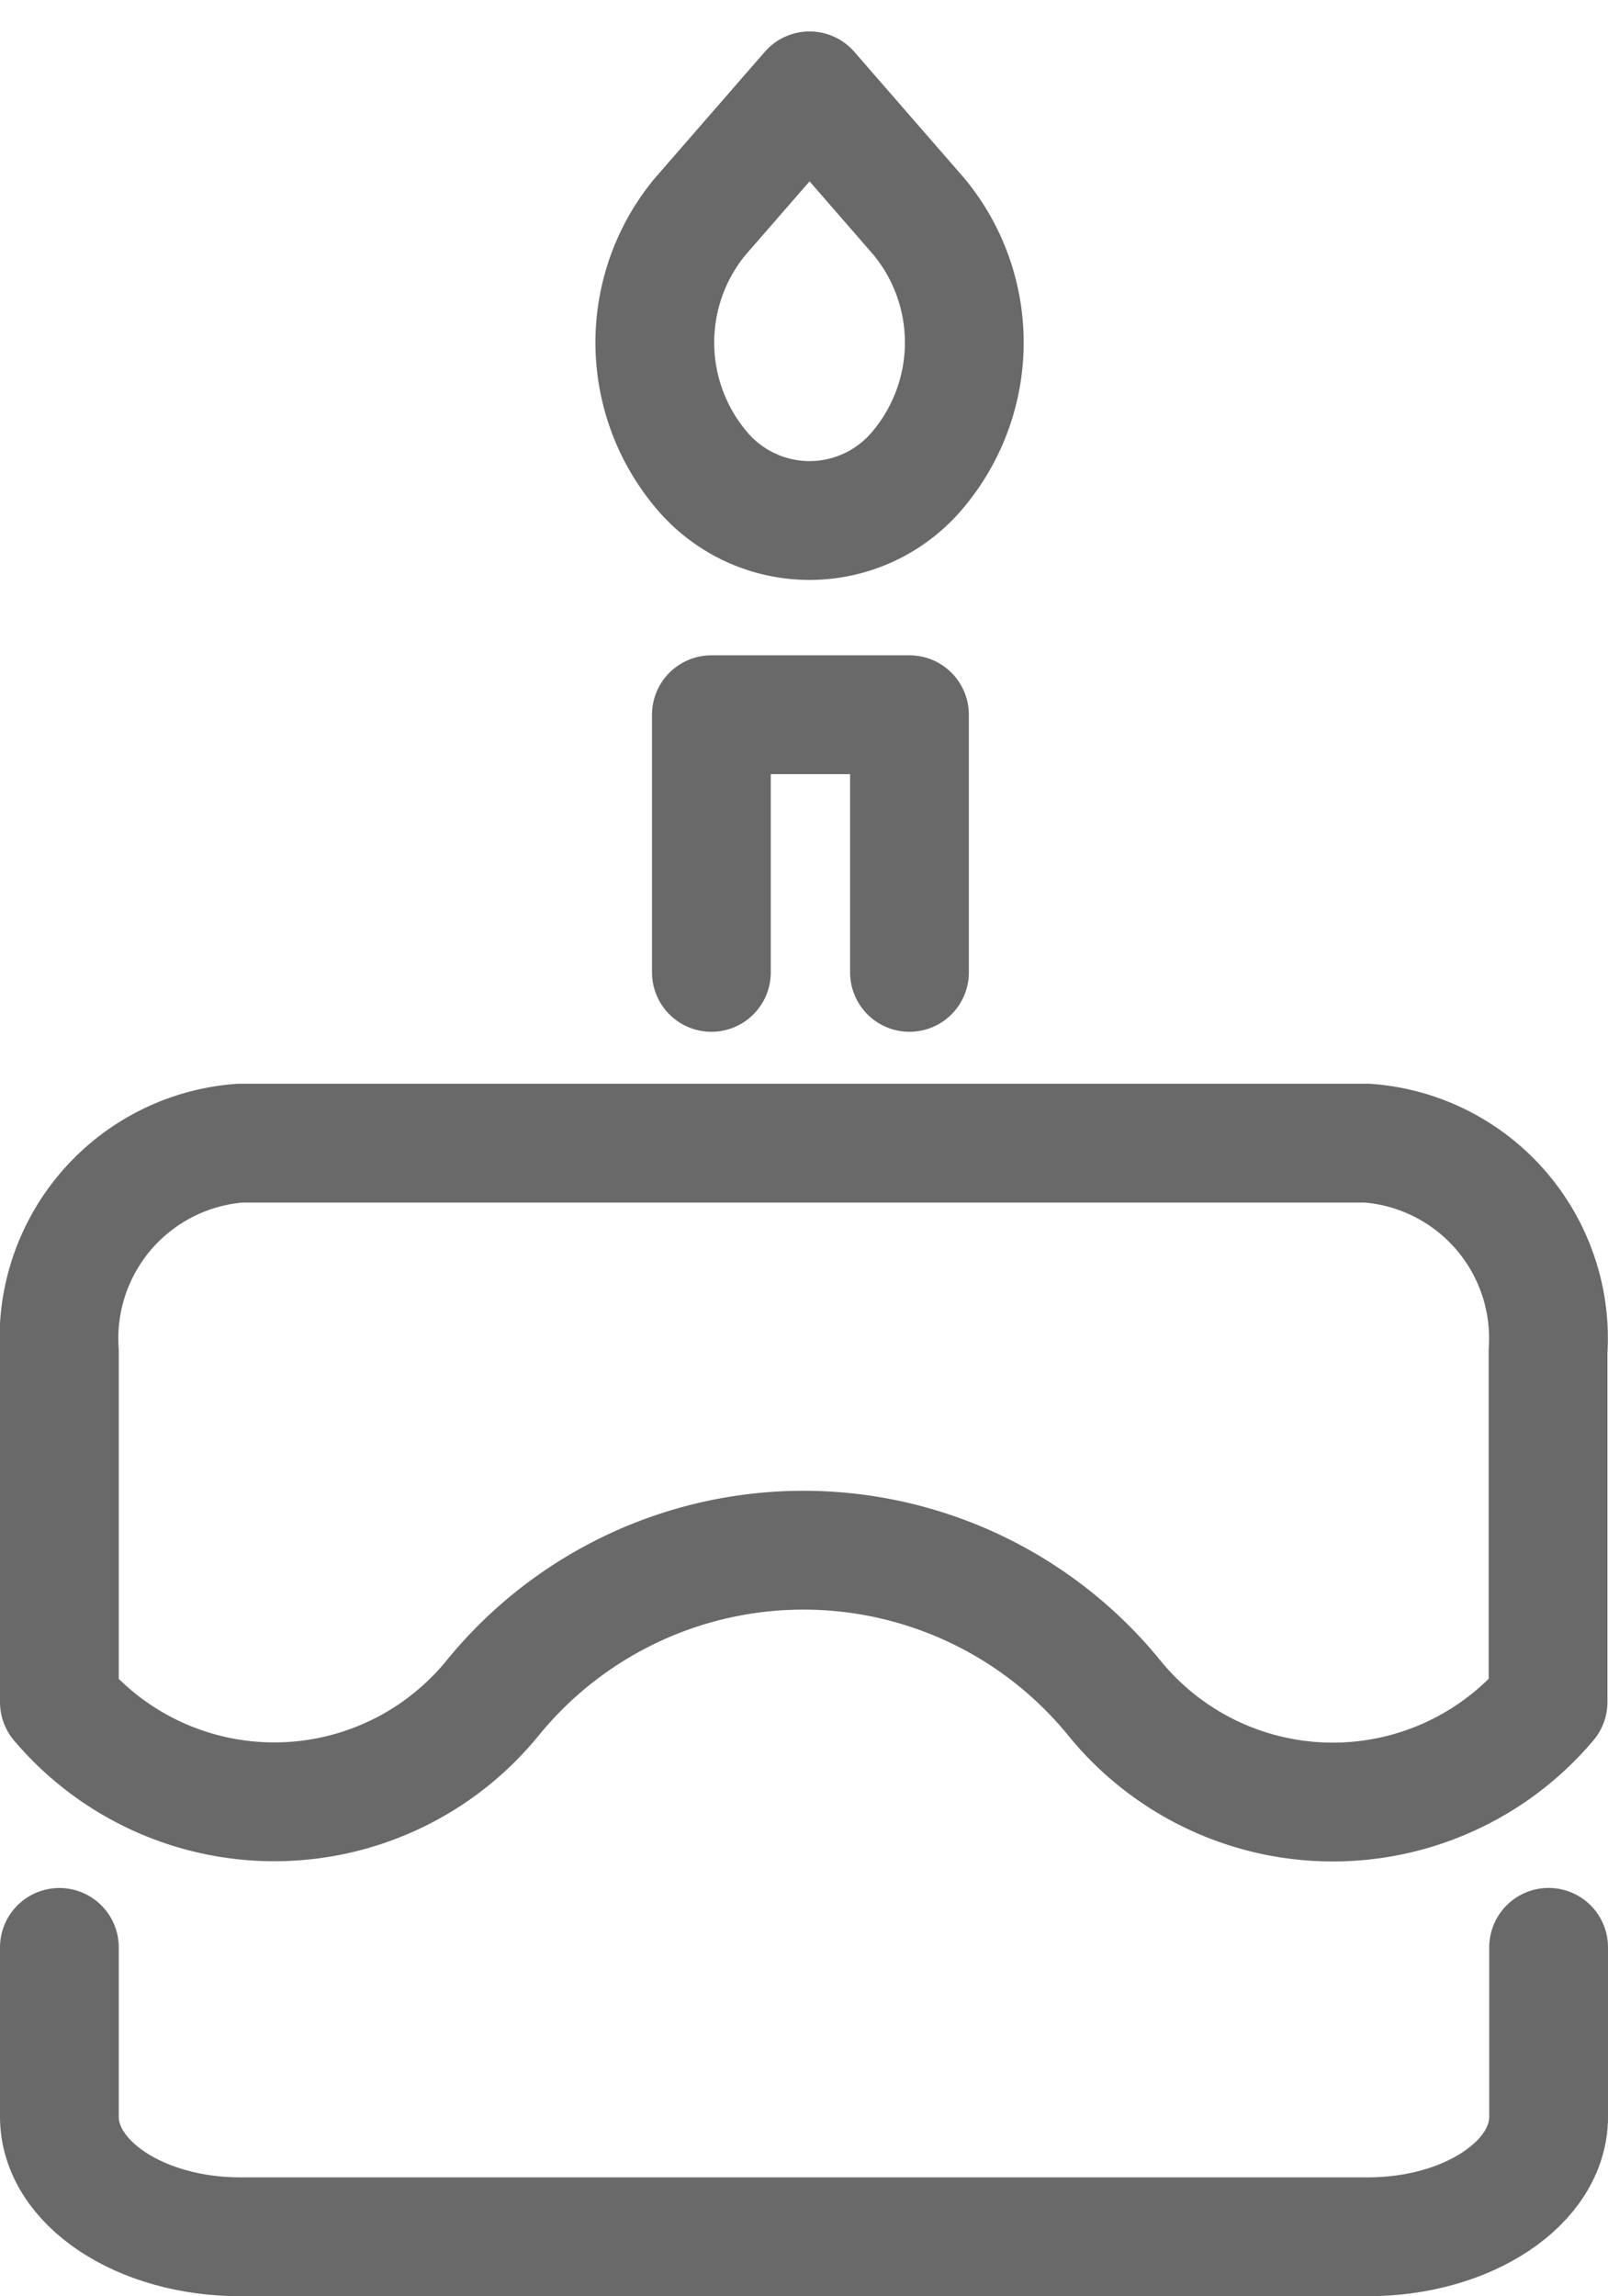
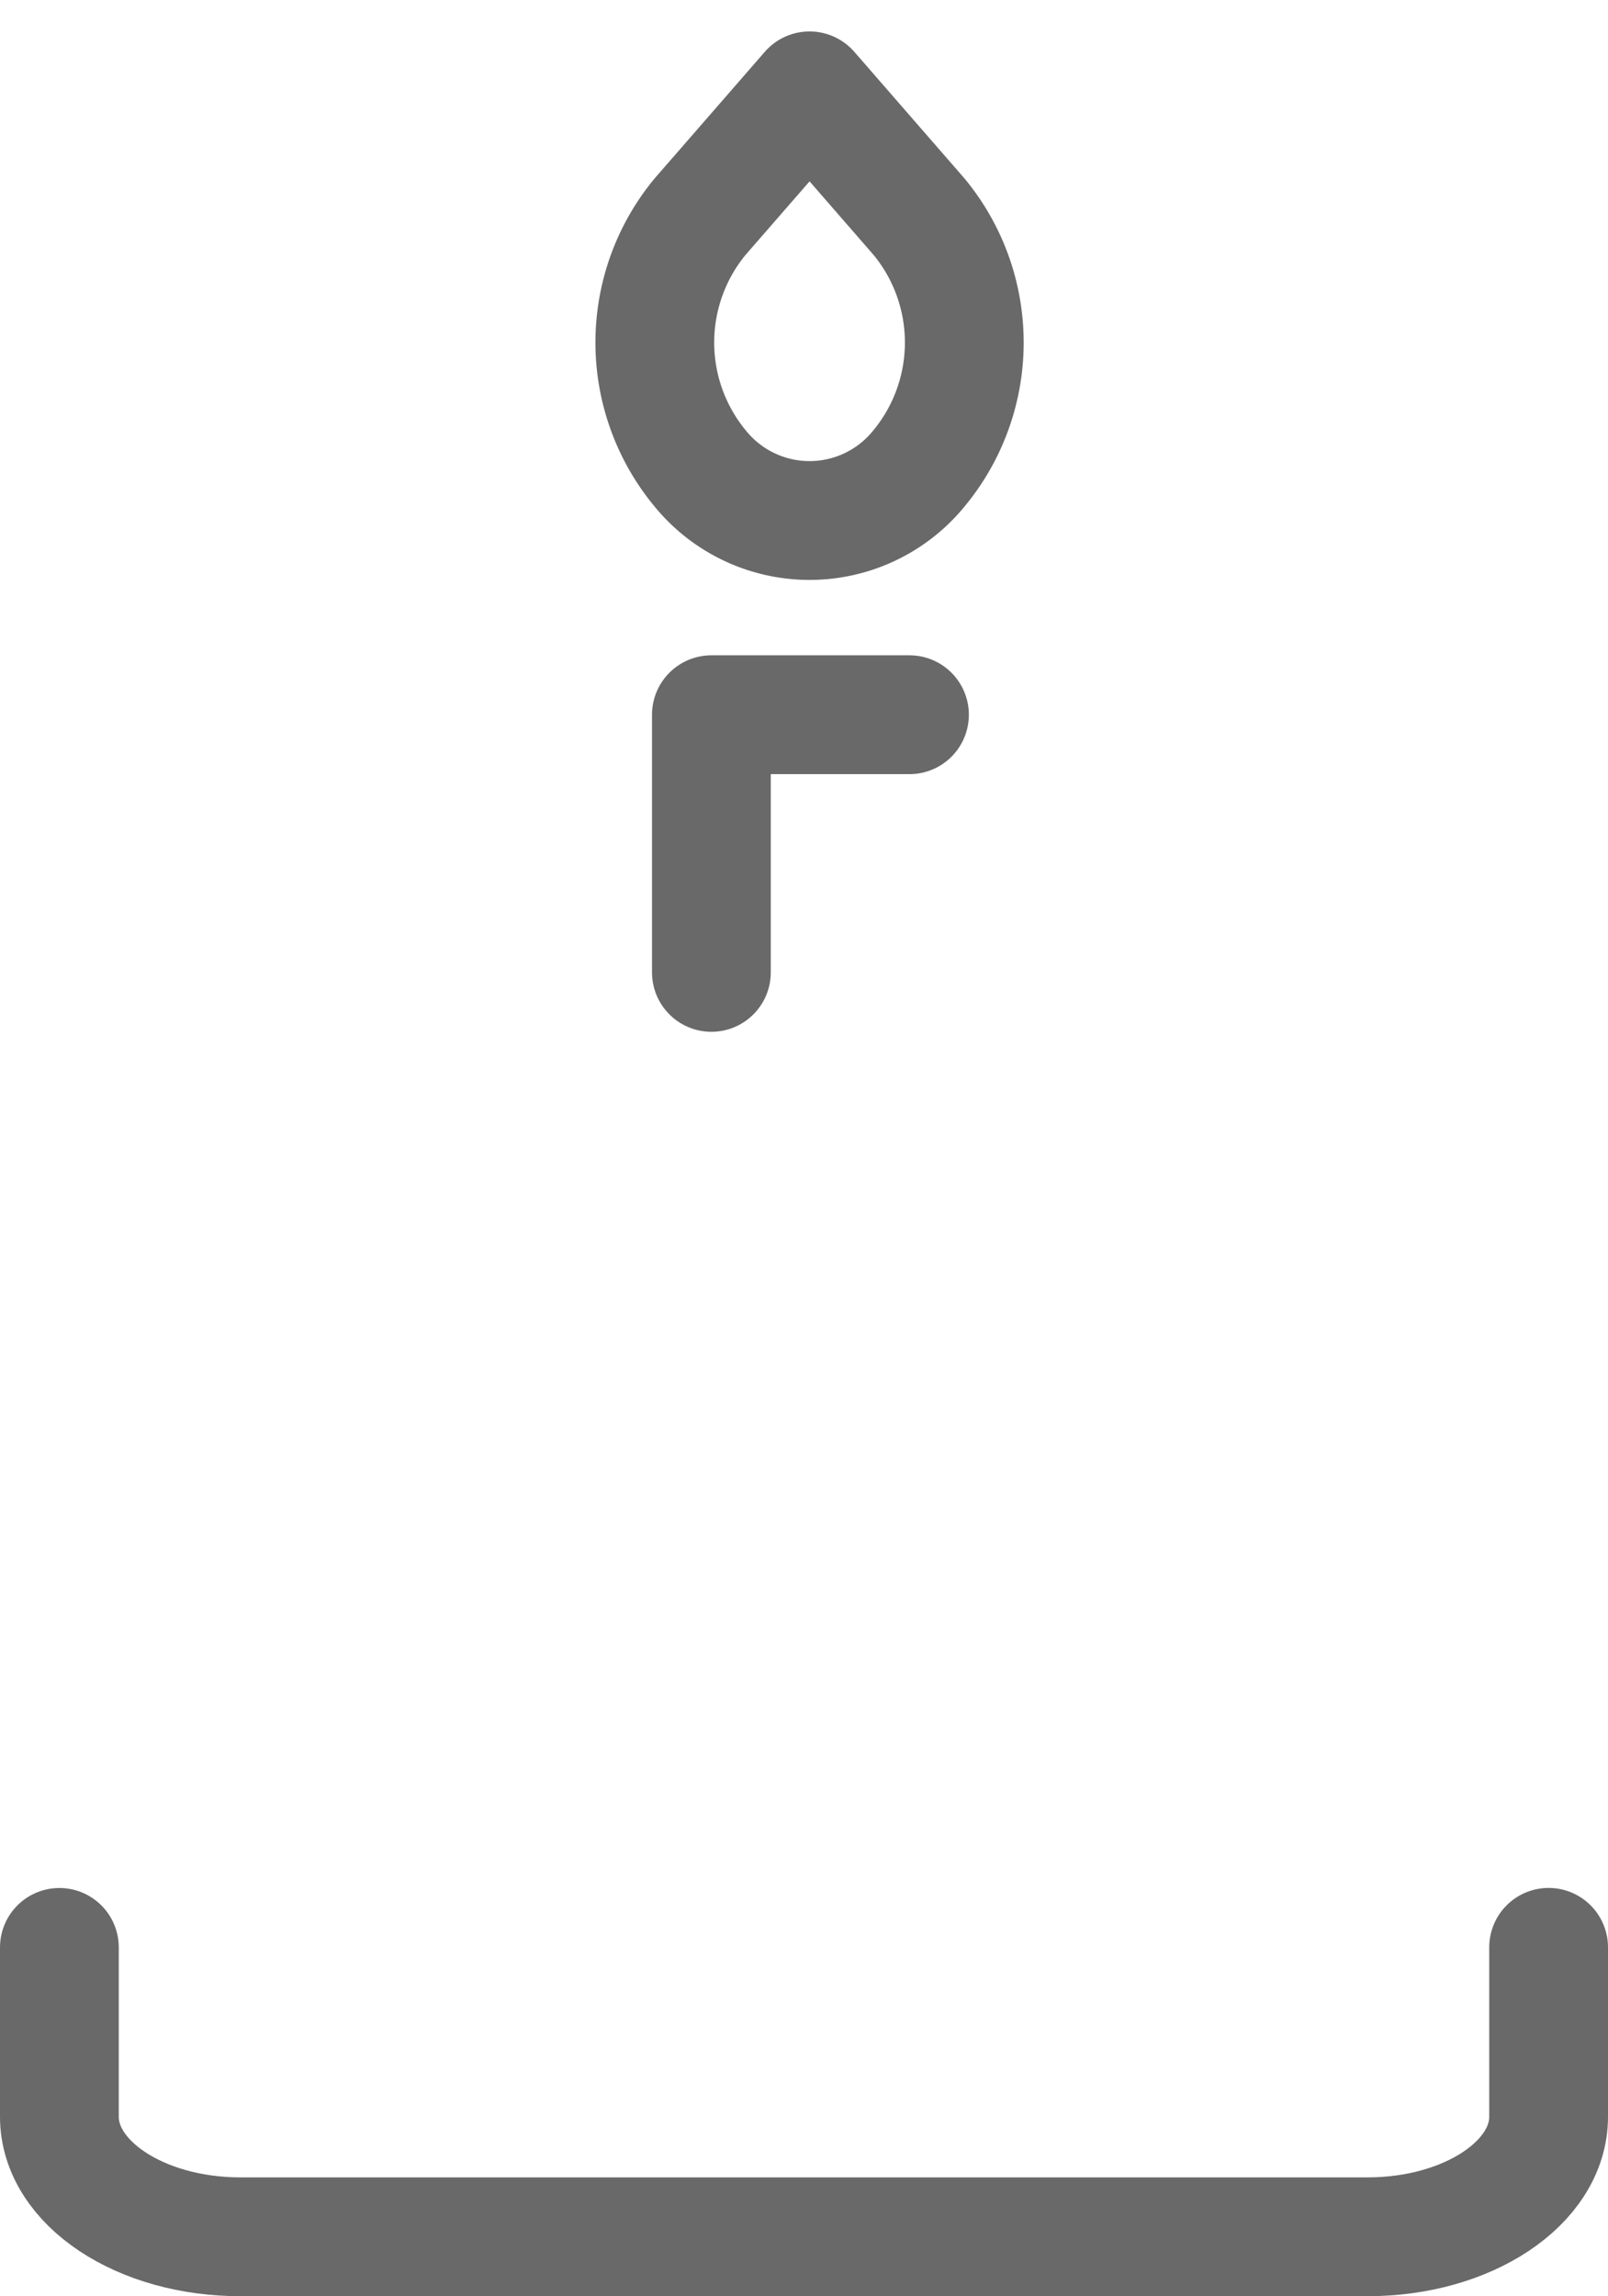
<svg xmlns="http://www.w3.org/2000/svg" width="23.015" height="32.849" viewBox="0 0 23.015 32.849">
  <g id="Group_759" data-name="Group 759" transform="translate(-2.234 0.291)">
-     <path id="Path_620" data-name="Path 620" d="M95.532,74.831V71.145h2.835v3.686" transform="translate(-83.116 -61.211)" fill="none" stroke="#6a696a" stroke-linecap="round" stroke-linejoin="round" stroke-miterlimit="10" stroke-width="1.7" />
+     <path id="Path_620" data-name="Path 620" d="M95.532,74.831V71.145h2.835" transform="translate(-83.116 -61.211)" fill="none" stroke="#6a696a" stroke-linecap="round" stroke-linejoin="round" stroke-miterlimit="10" stroke-width="1.7" />
    <g id="Group_754" data-name="Group 754" transform="translate(3.084 1.004)">
      <g id="Group_756" data-name="Group 756" transform="translate(0)">
-         <path id="Path_621" data-name="Path 621" d="M10.2,139.73a5.738,5.738,0,0,1,8.9,0,4.03,4.03,0,0,0,6.207.056v-5.017a2.8,2.8,0,0,0-2.59-2.978H6.59A2.8,2.8,0,0,0,4,134.769v5.019A4.03,4.03,0,0,0,10.2,139.73Z" transform="translate(-4 -116.732)" fill="none" stroke="#6a696a" stroke-linecap="round" stroke-linejoin="round" stroke-miterlimit="10" stroke-width="1.7" />
        <path id="Path_622" data-name="Path 622" d="M4,221.011v2.423c0,.948,1.16,1.717,2.59,1.717H22.725c1.43,0,2.59-.769,2.59-1.717V221.01" transform="translate(-4 -194.446)" fill="none" stroke="#6a696a" stroke-linecap="round" stroke-linejoin="round" stroke-miterlimit="10" stroke-width="1.7" />
        <path id="Path_623" data-name="Path 623" d="M86.711,11.062h0a2.018,2.018,0,0,0,3.134,0,2.825,2.825,0,0,0,0-3.6l-1.567-1.8-1.567,1.8A2.825,2.825,0,0,0,86.711,11.062Z" transform="translate(-77.541 -5.657)" fill="none" stroke="#6a696a" stroke-linecap="round" stroke-linejoin="round" stroke-miterlimit="10" stroke-width="1.7" />
      </g>
    </g>
  </g>
</svg>